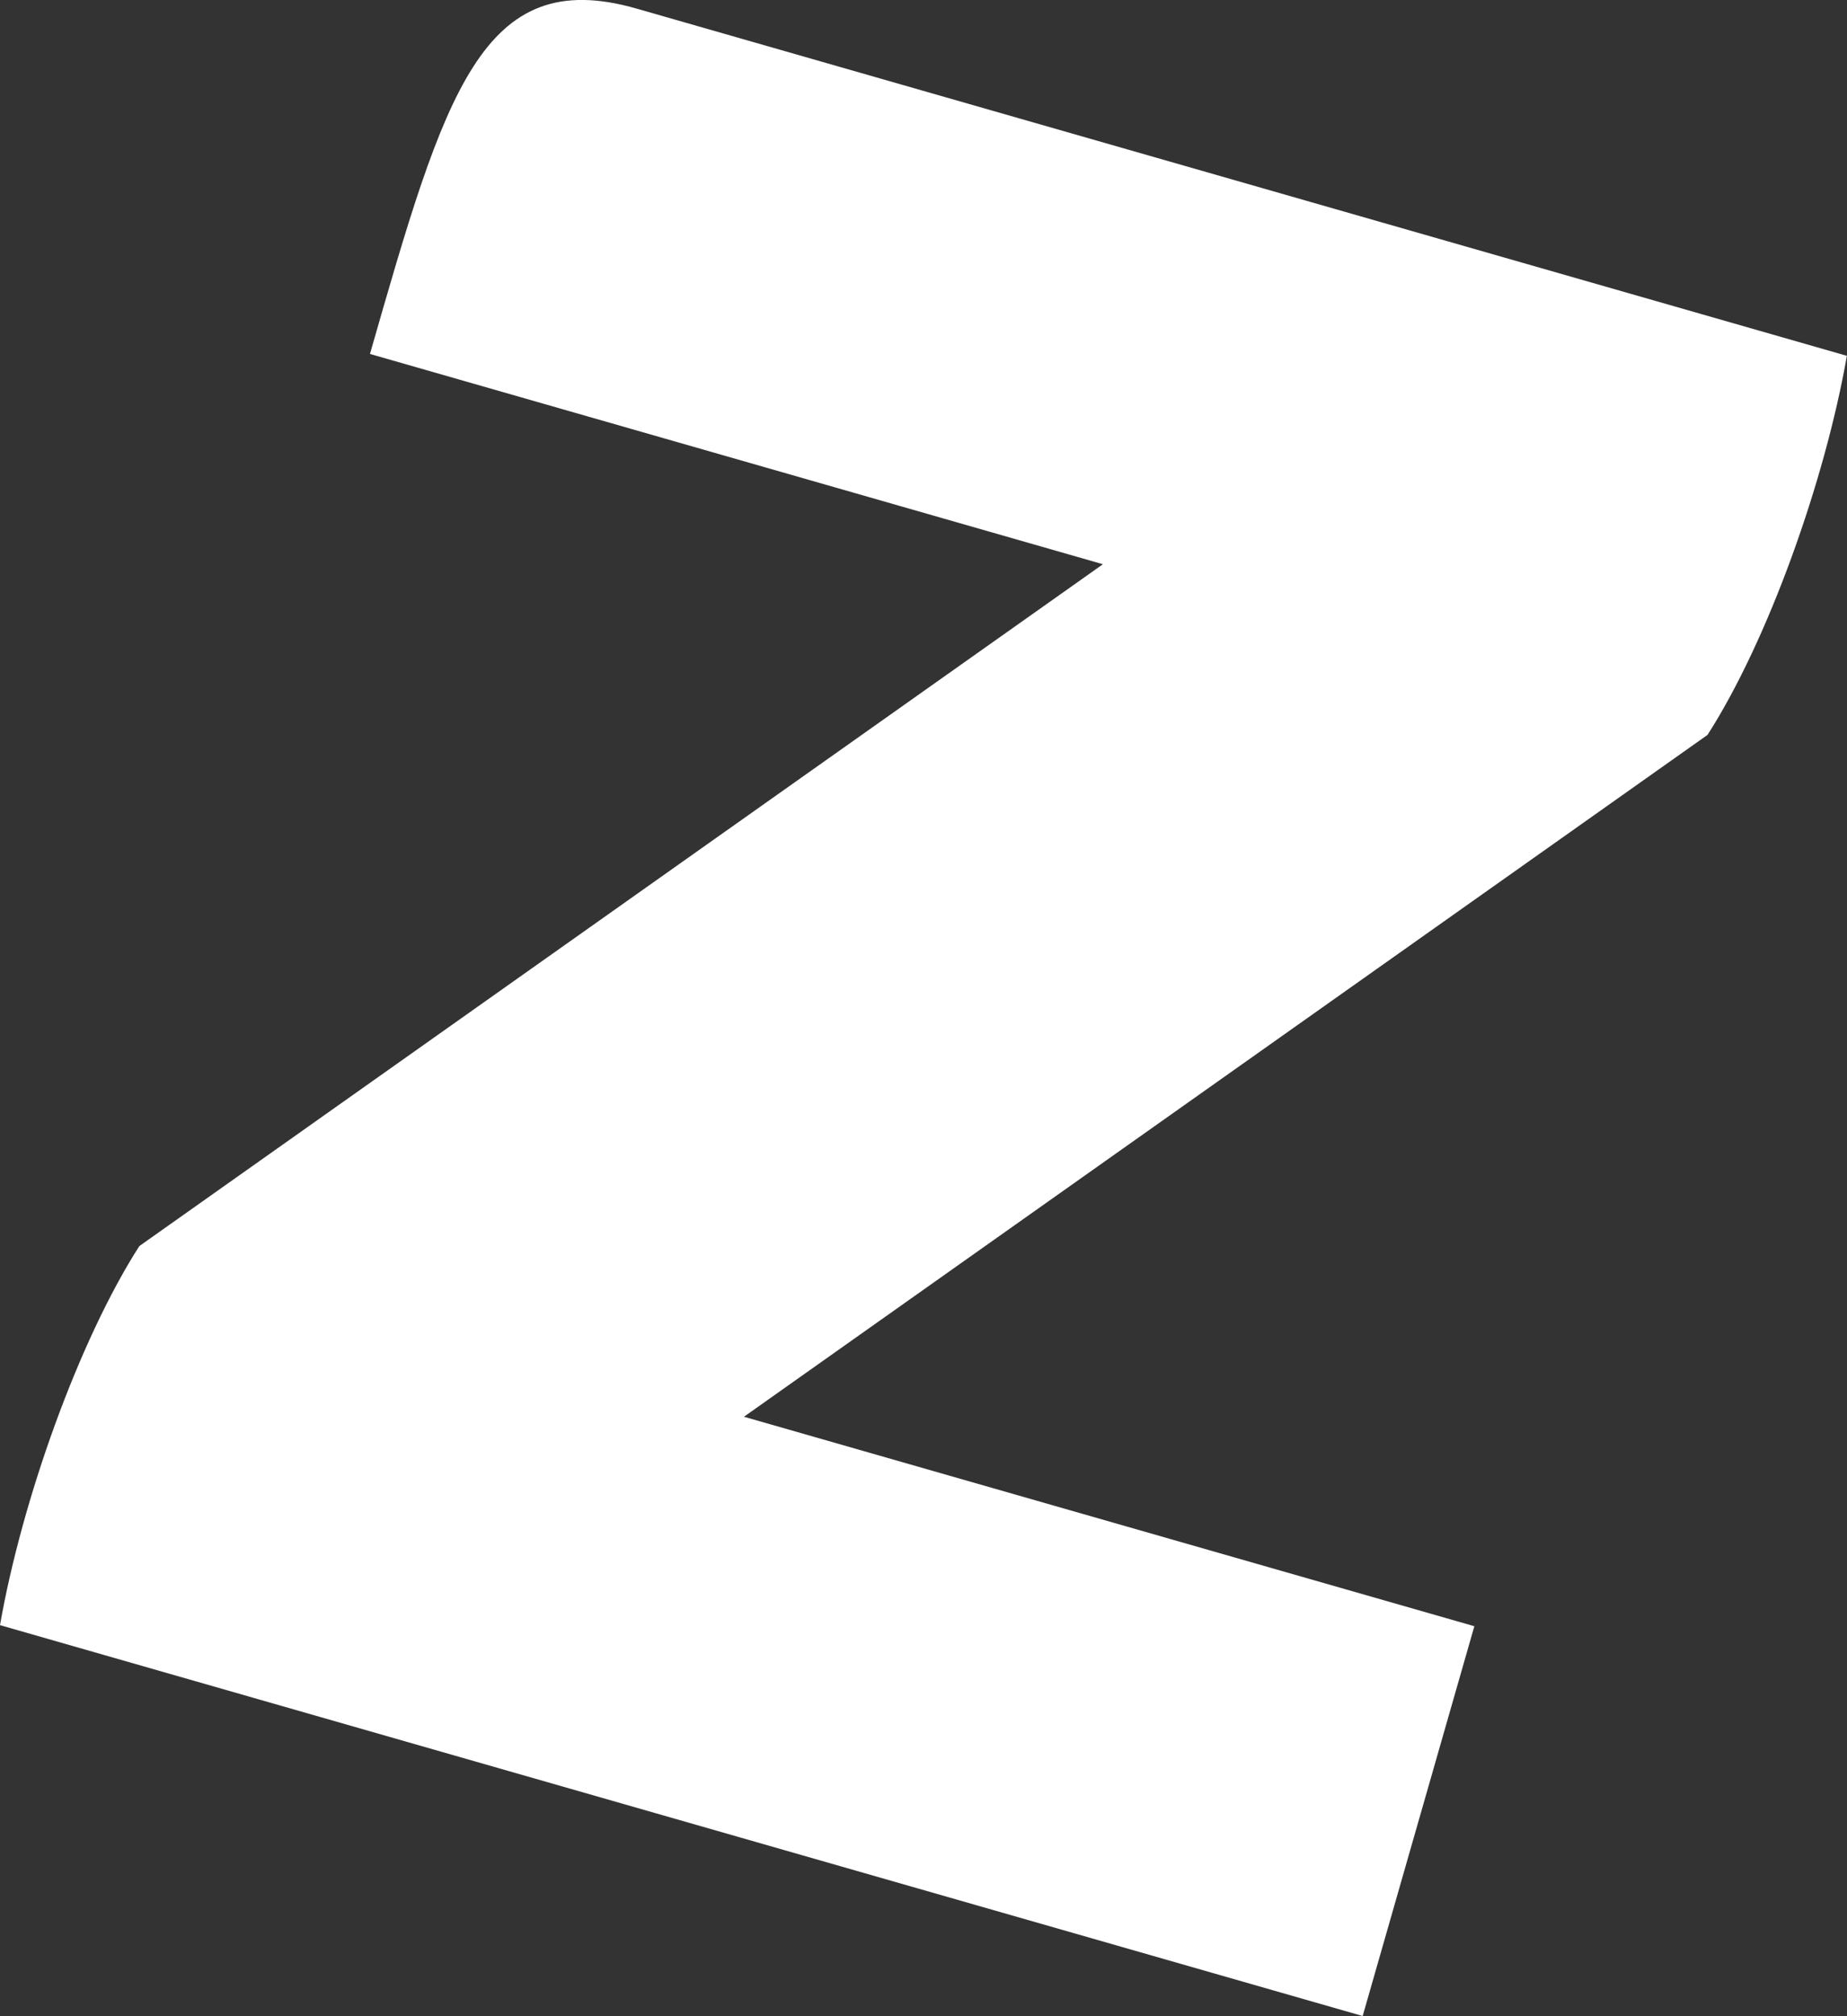
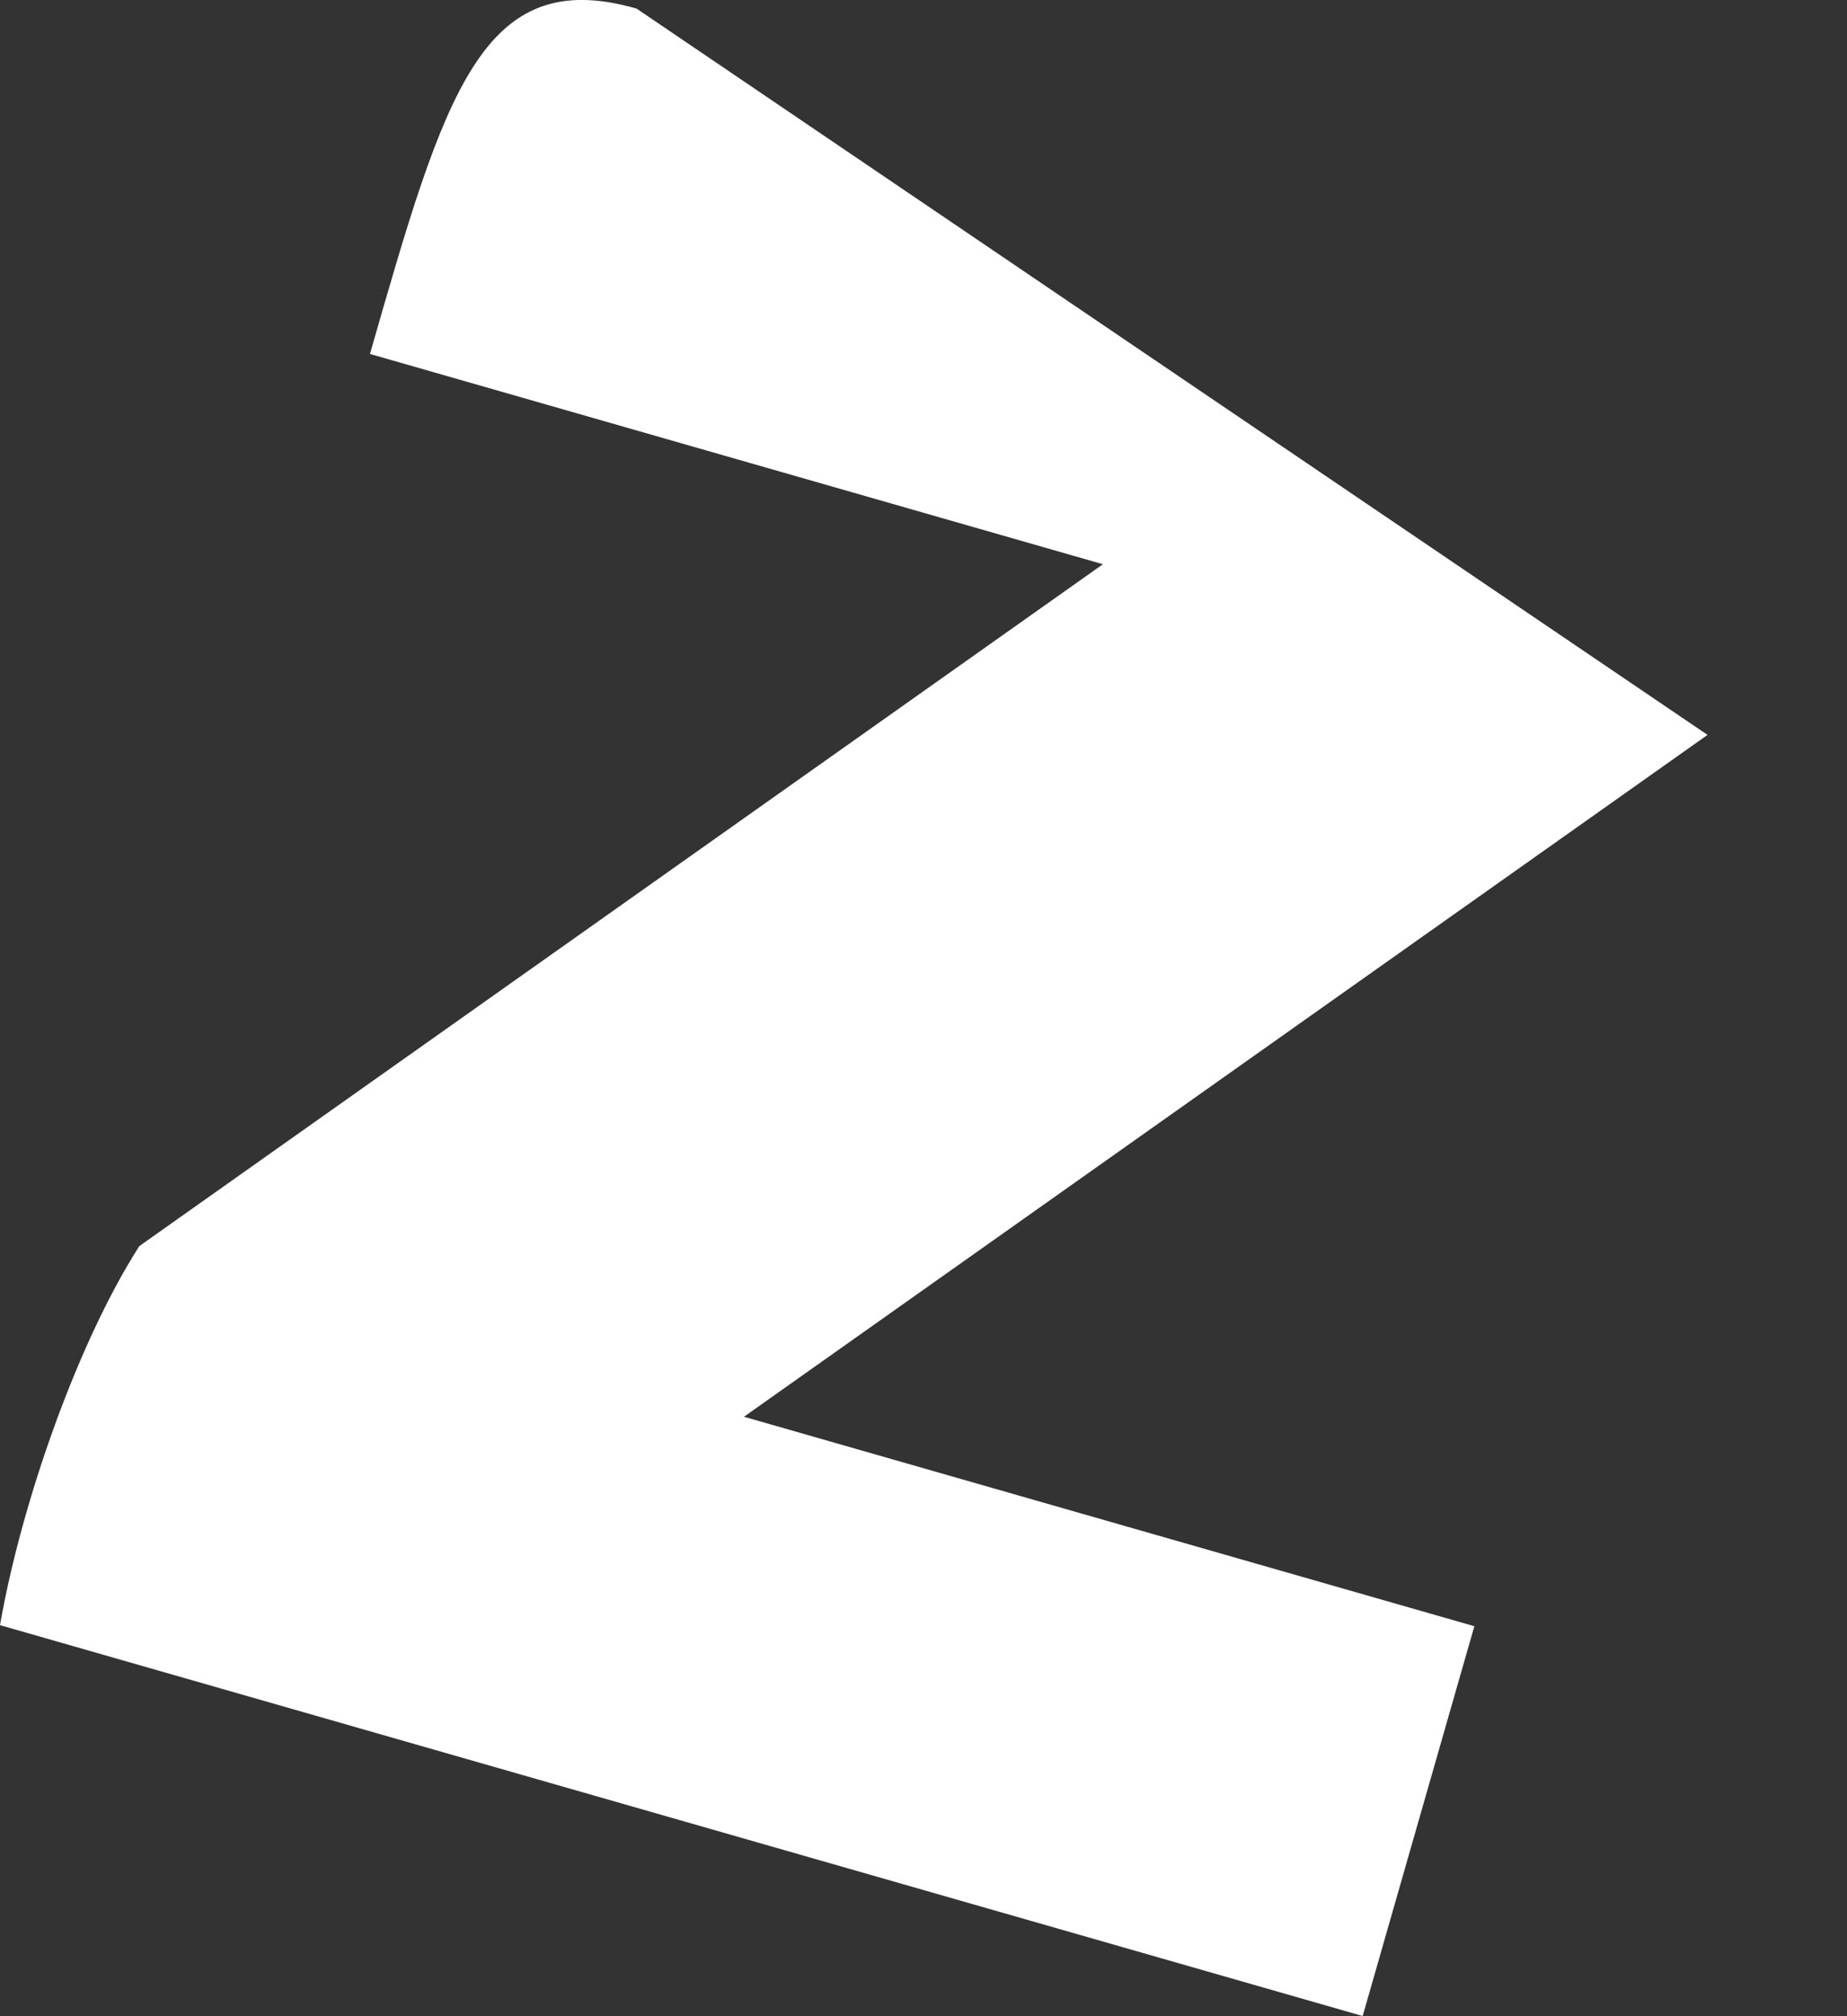
<svg xmlns="http://www.w3.org/2000/svg" id="Layer_2" viewBox="0 0 137.59 150.14">
  <rect x="0" y="0" width="137.59" height="150.14" fill="#333333" stroke="none" />
  <defs>
    <style>.cls-1{fill:#fff;}</style>
  </defs>
  <g id="Layer_1-2">
-     <path id="Path_4166" class="cls-1" d="m101.51,150.14l8.32-29.03-54.41-15.6,71.78-50.78c4.51-7.03,8.75-18.92,10.38-28.23L47.42.64c-11.54-3.31-14.29,6.3-19.86,25.72l54.6,15.66L10.38,92.8c-4.51,7.03-8.75,18.92-10.38,28.23l101.51,29.11Z" />
+     <path id="Path_4166" class="cls-1" d="m101.51,150.14l8.32-29.03-54.41-15.6,71.78-50.78L47.42.64c-11.54-3.31-14.29,6.3-19.86,25.72l54.6,15.66L10.38,92.8c-4.51,7.03-8.75,18.92-10.38,28.23l101.51,29.11Z" />
  </g>
</svg>